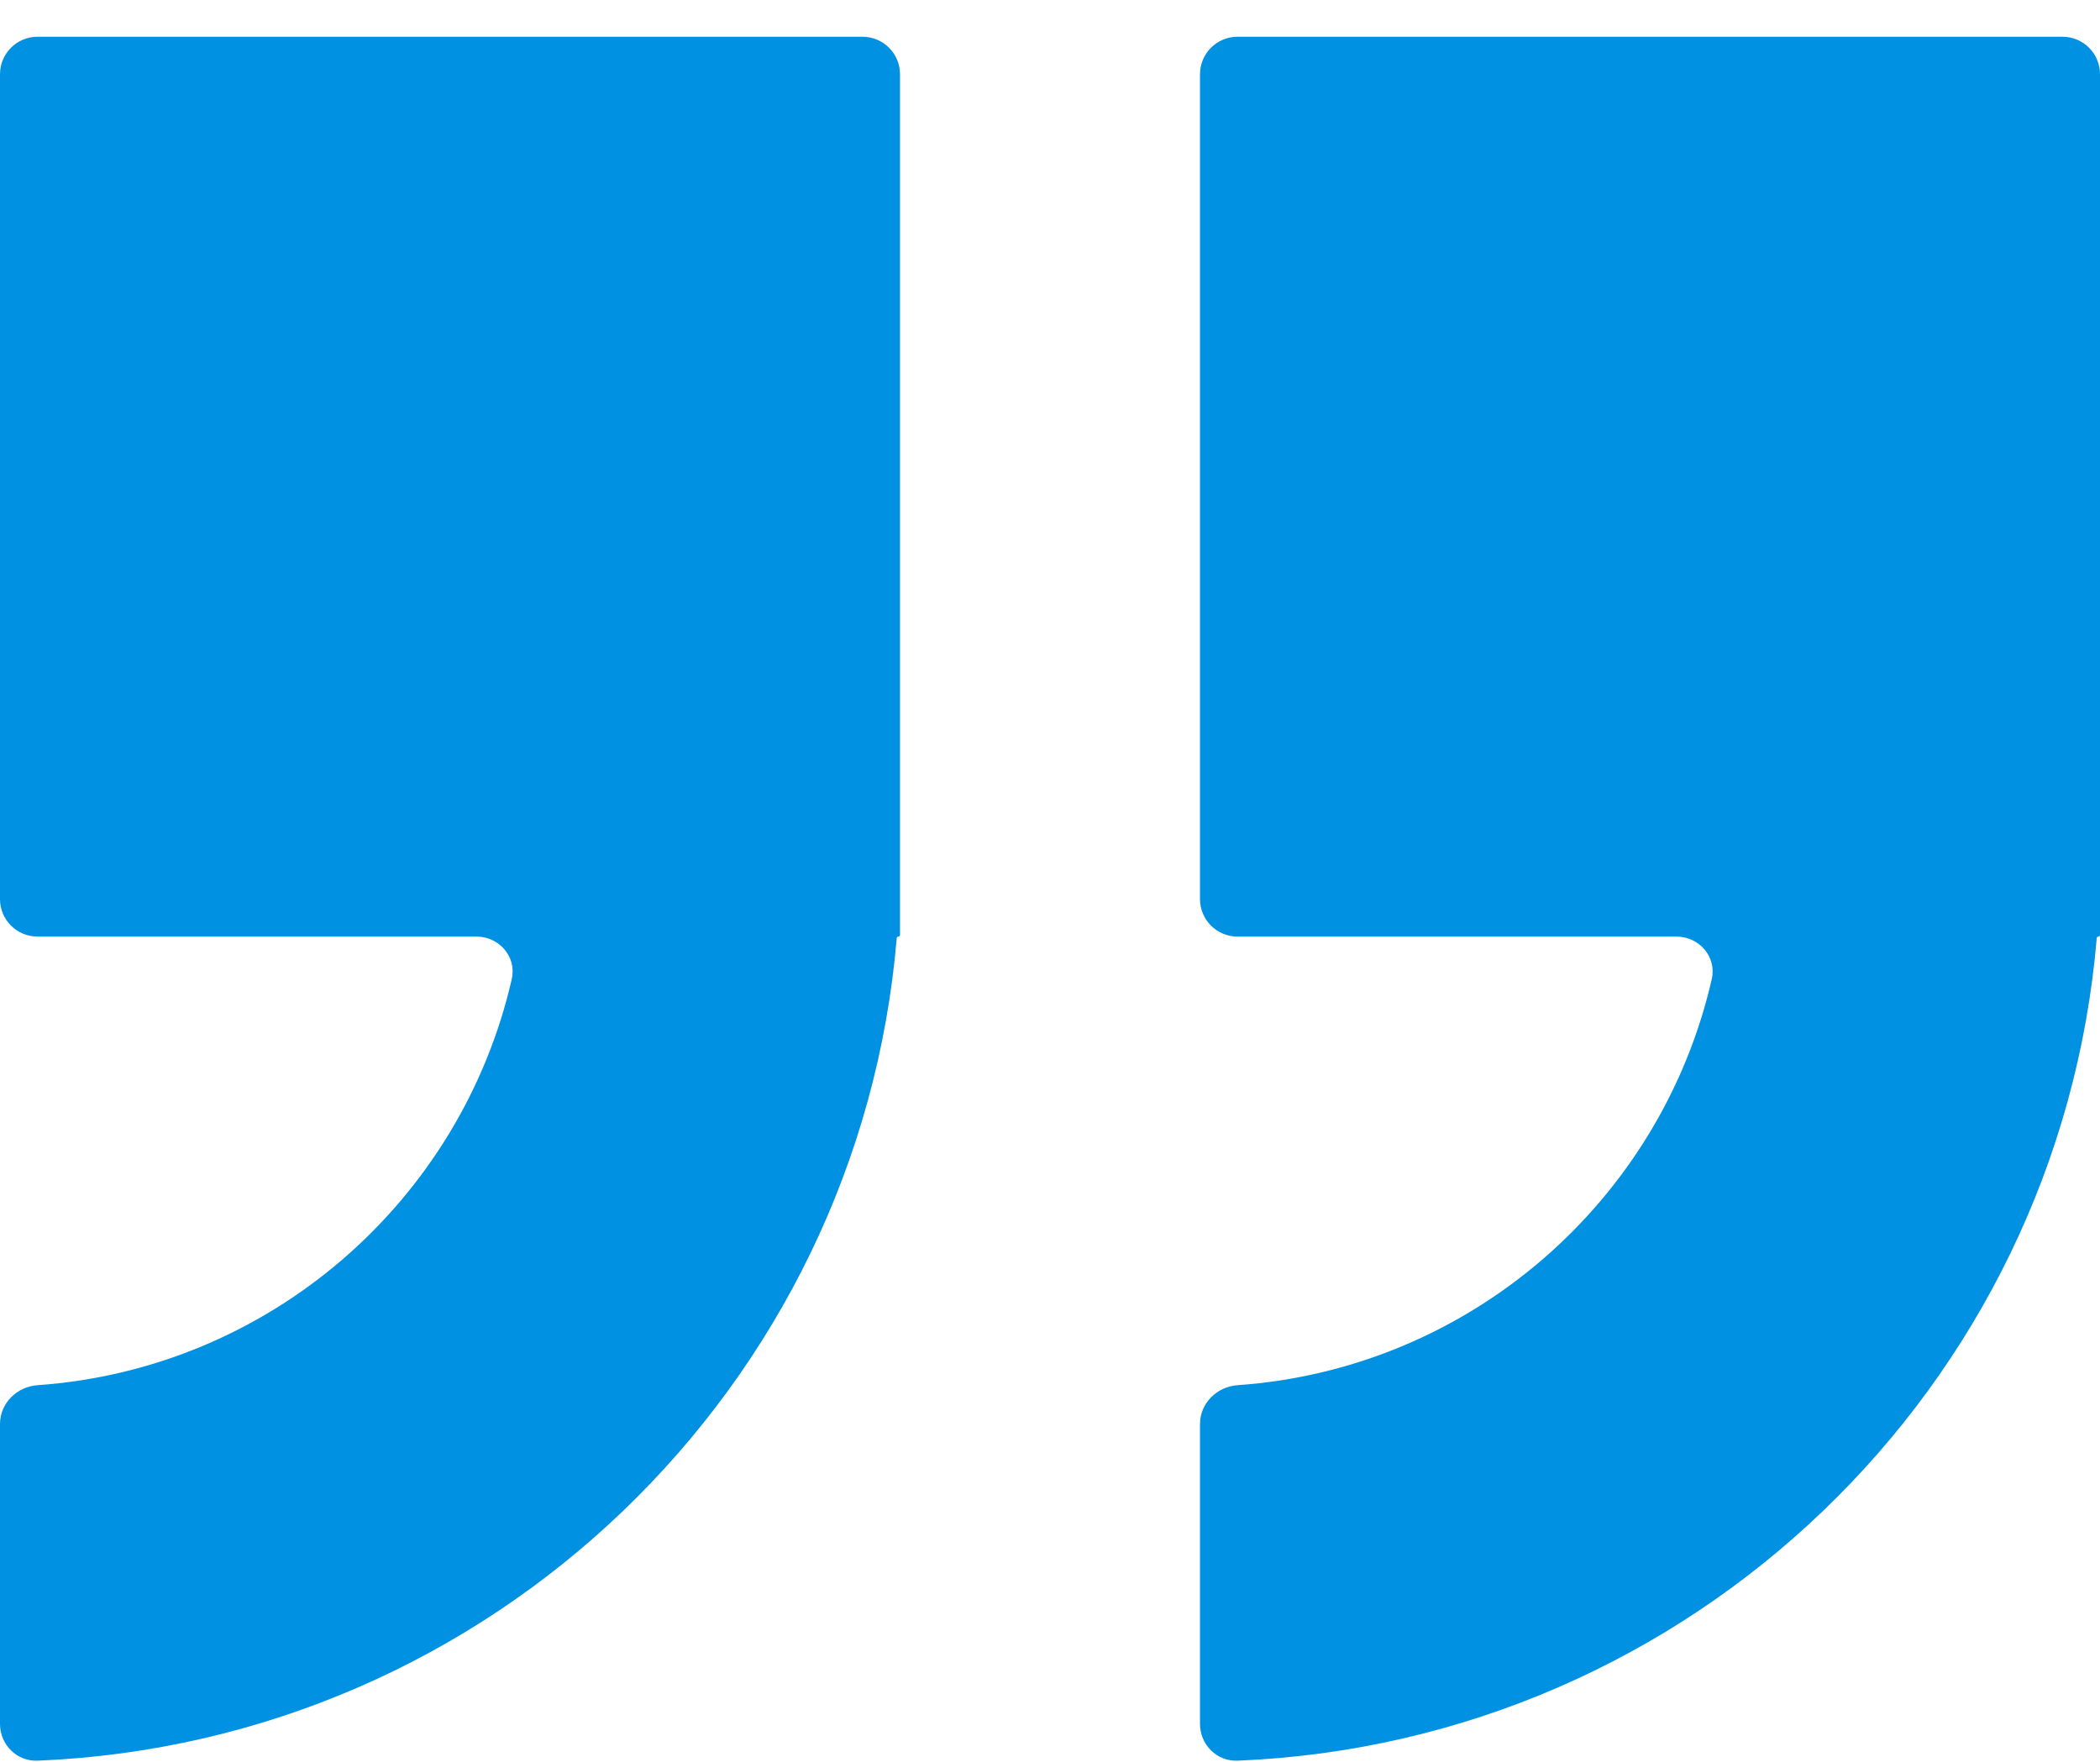
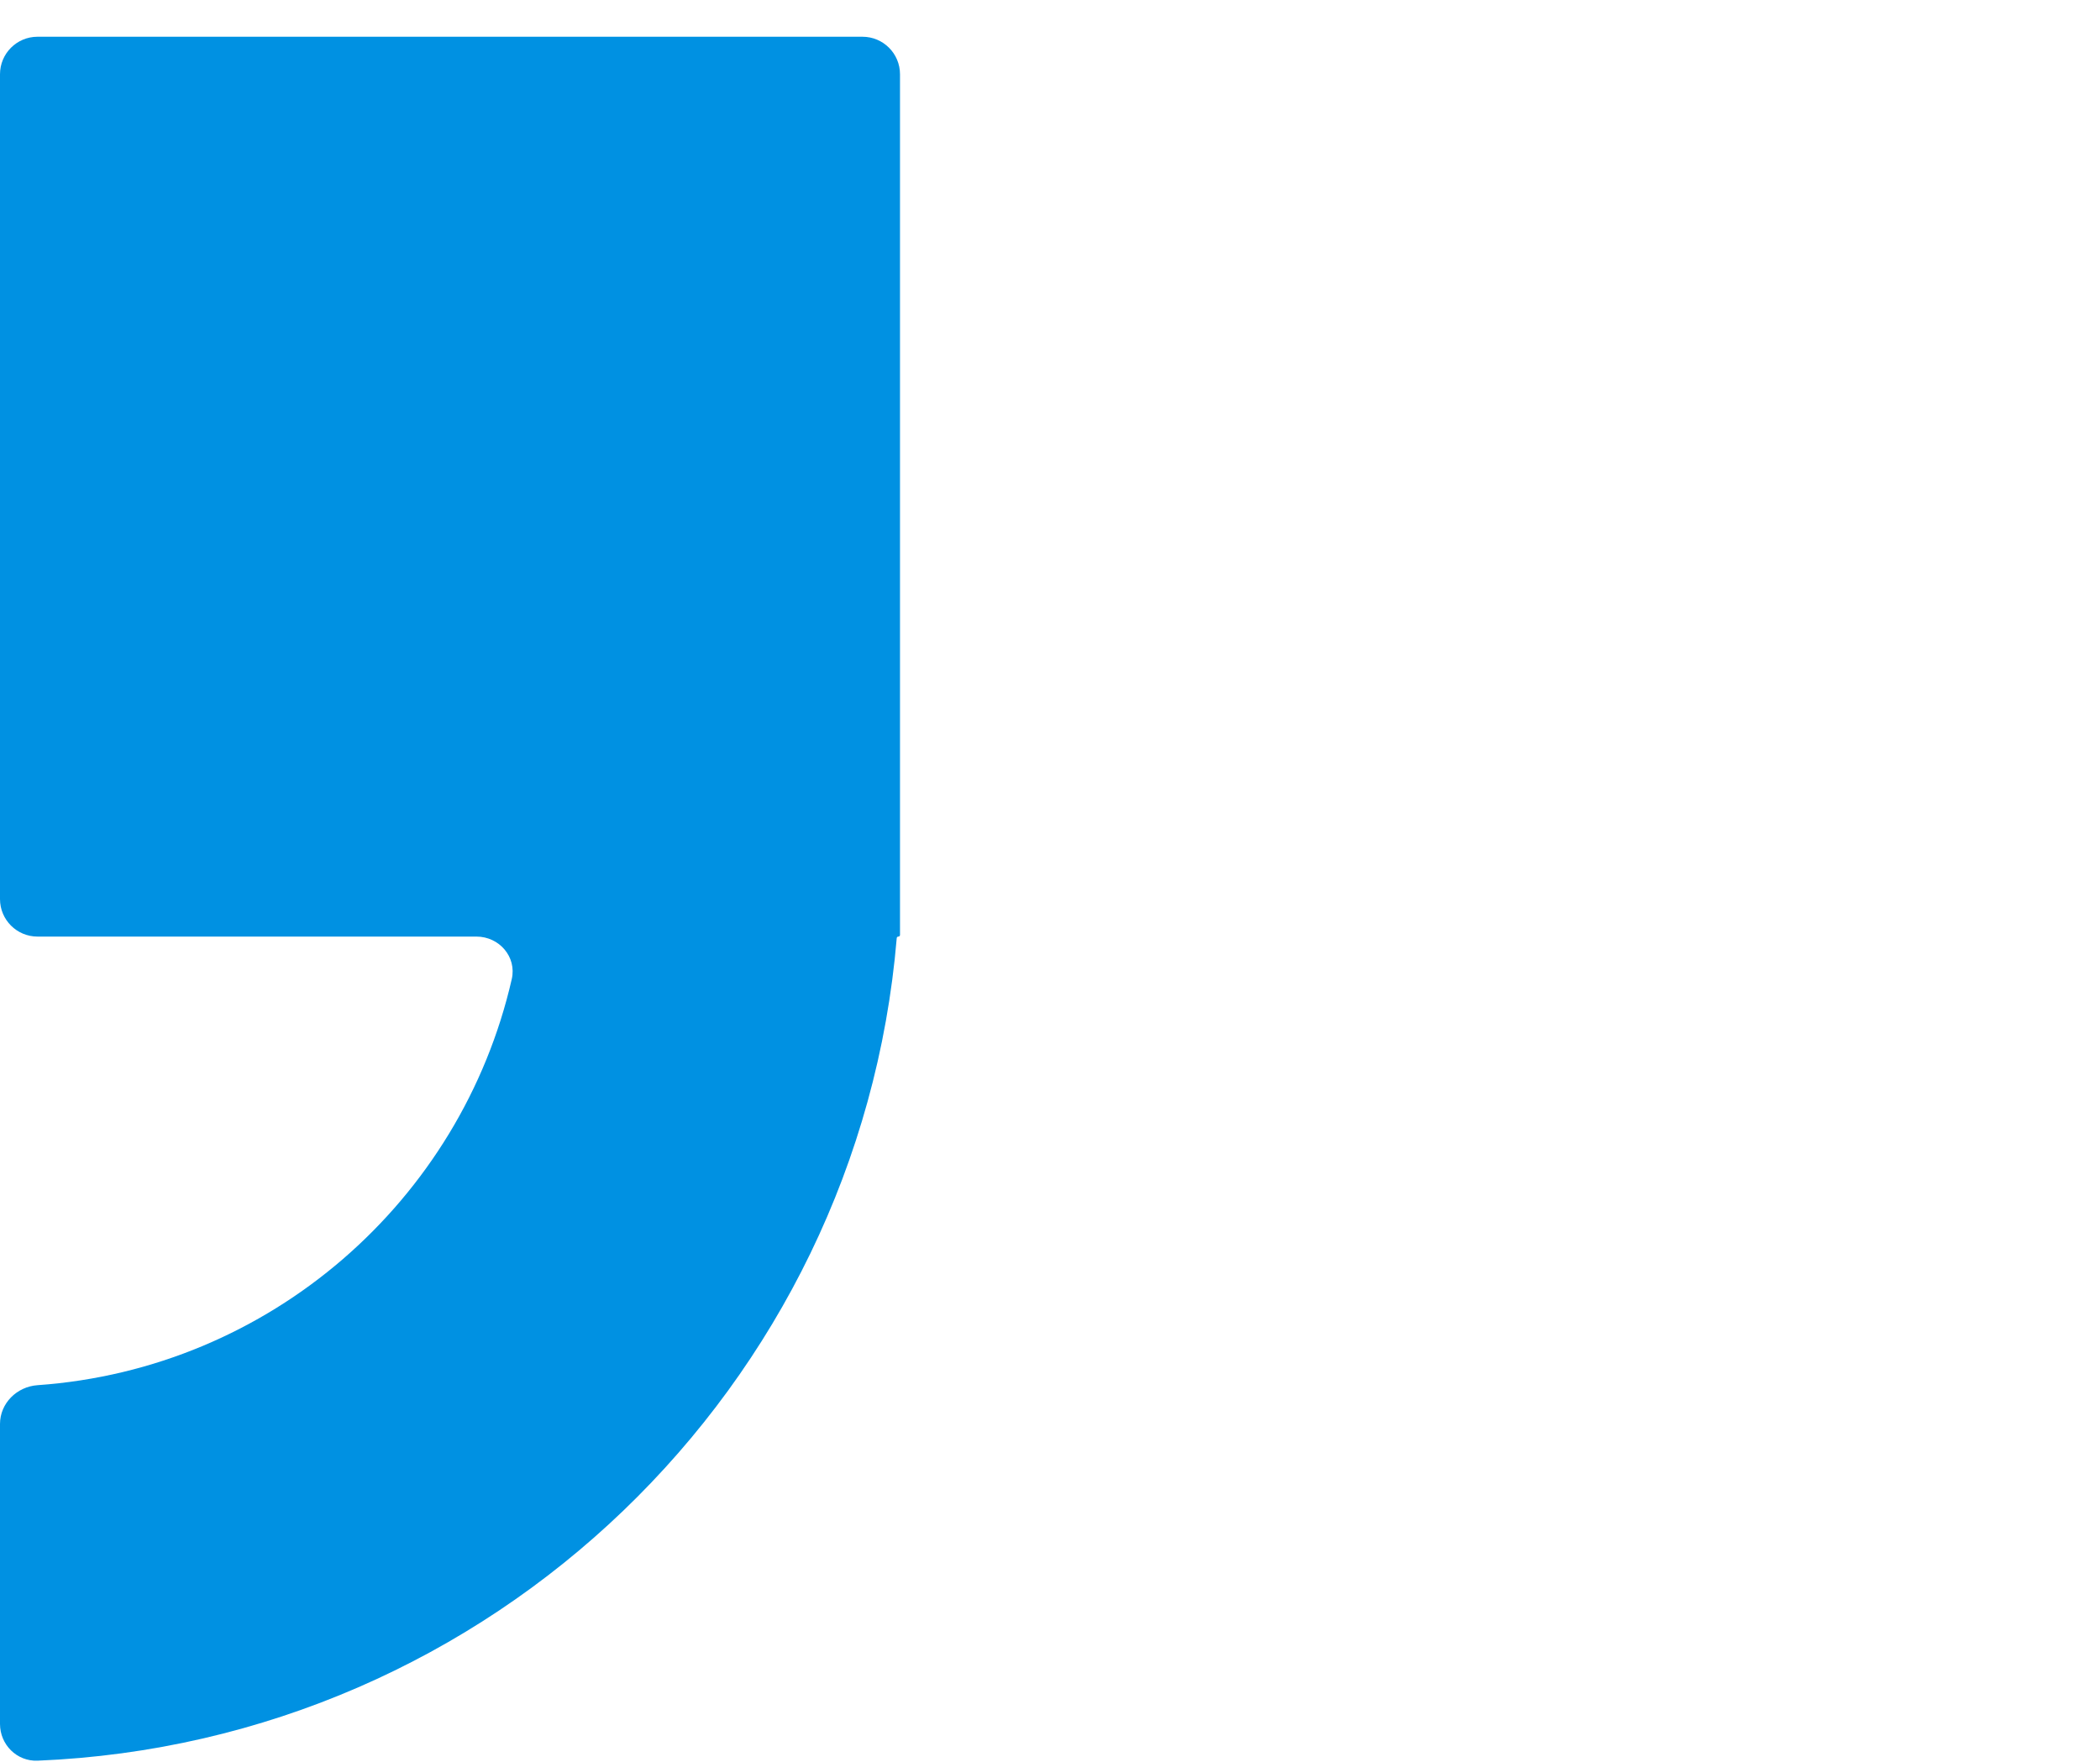
<svg xmlns="http://www.w3.org/2000/svg" width="56" height="47" viewBox="0 0 56 47" fill="none">
-   <path d="M32 23.98C32 24.532 32.448 24.98 33 24.98L44.704 24.98C45.313 24.98 45.783 25.521 45.647 26.114C44.296 32.023 39.207 36.507 33 36.945C32.449 36.984 32 37.428 32 37.98L32 45.98C32 46.532 32.449 46.982 33.001 46.96C45.111 46.463 54.905 36.992 55.913 25.02C55.915 24.998 55.934 24.98 55.956 24.98C55.98 24.98 56 24.961 56 24.936L56 1.98C56 1.428 55.552 0.98 55 0.98L33 0.98C32.448 0.98 32 1.428 32 1.98L32 23.98Z" fill="#0091E2" />
  <path d="M-2.01072e-06 23.98C-2.05901e-06 24.532 0.448 24.98 1 24.98L12.704 24.98C13.313 24.98 13.783 25.521 13.647 26.114C12.296 32.023 7.207 36.507 1 36.945C0.449 36.984 -3.18636e-06 37.428 -3.23464e-06 37.98L-3.93402e-06 45.98C-3.98231e-06 46.532 0.449 46.982 1.001 46.96C13.111 46.463 22.905 36.992 23.913 25.02C23.915 24.998 23.933 24.98 23.956 24.98C23.98 24.98 24 24.961 24 24.936L24 1.98C24 1.428 23.552 0.98 23 0.98L1 0.98C0.448 0.98 -3.91405e-08 1.428 -8.74228e-08 1.98L-2.01072e-06 23.98Z" fill="#0091E2" />
</svg>